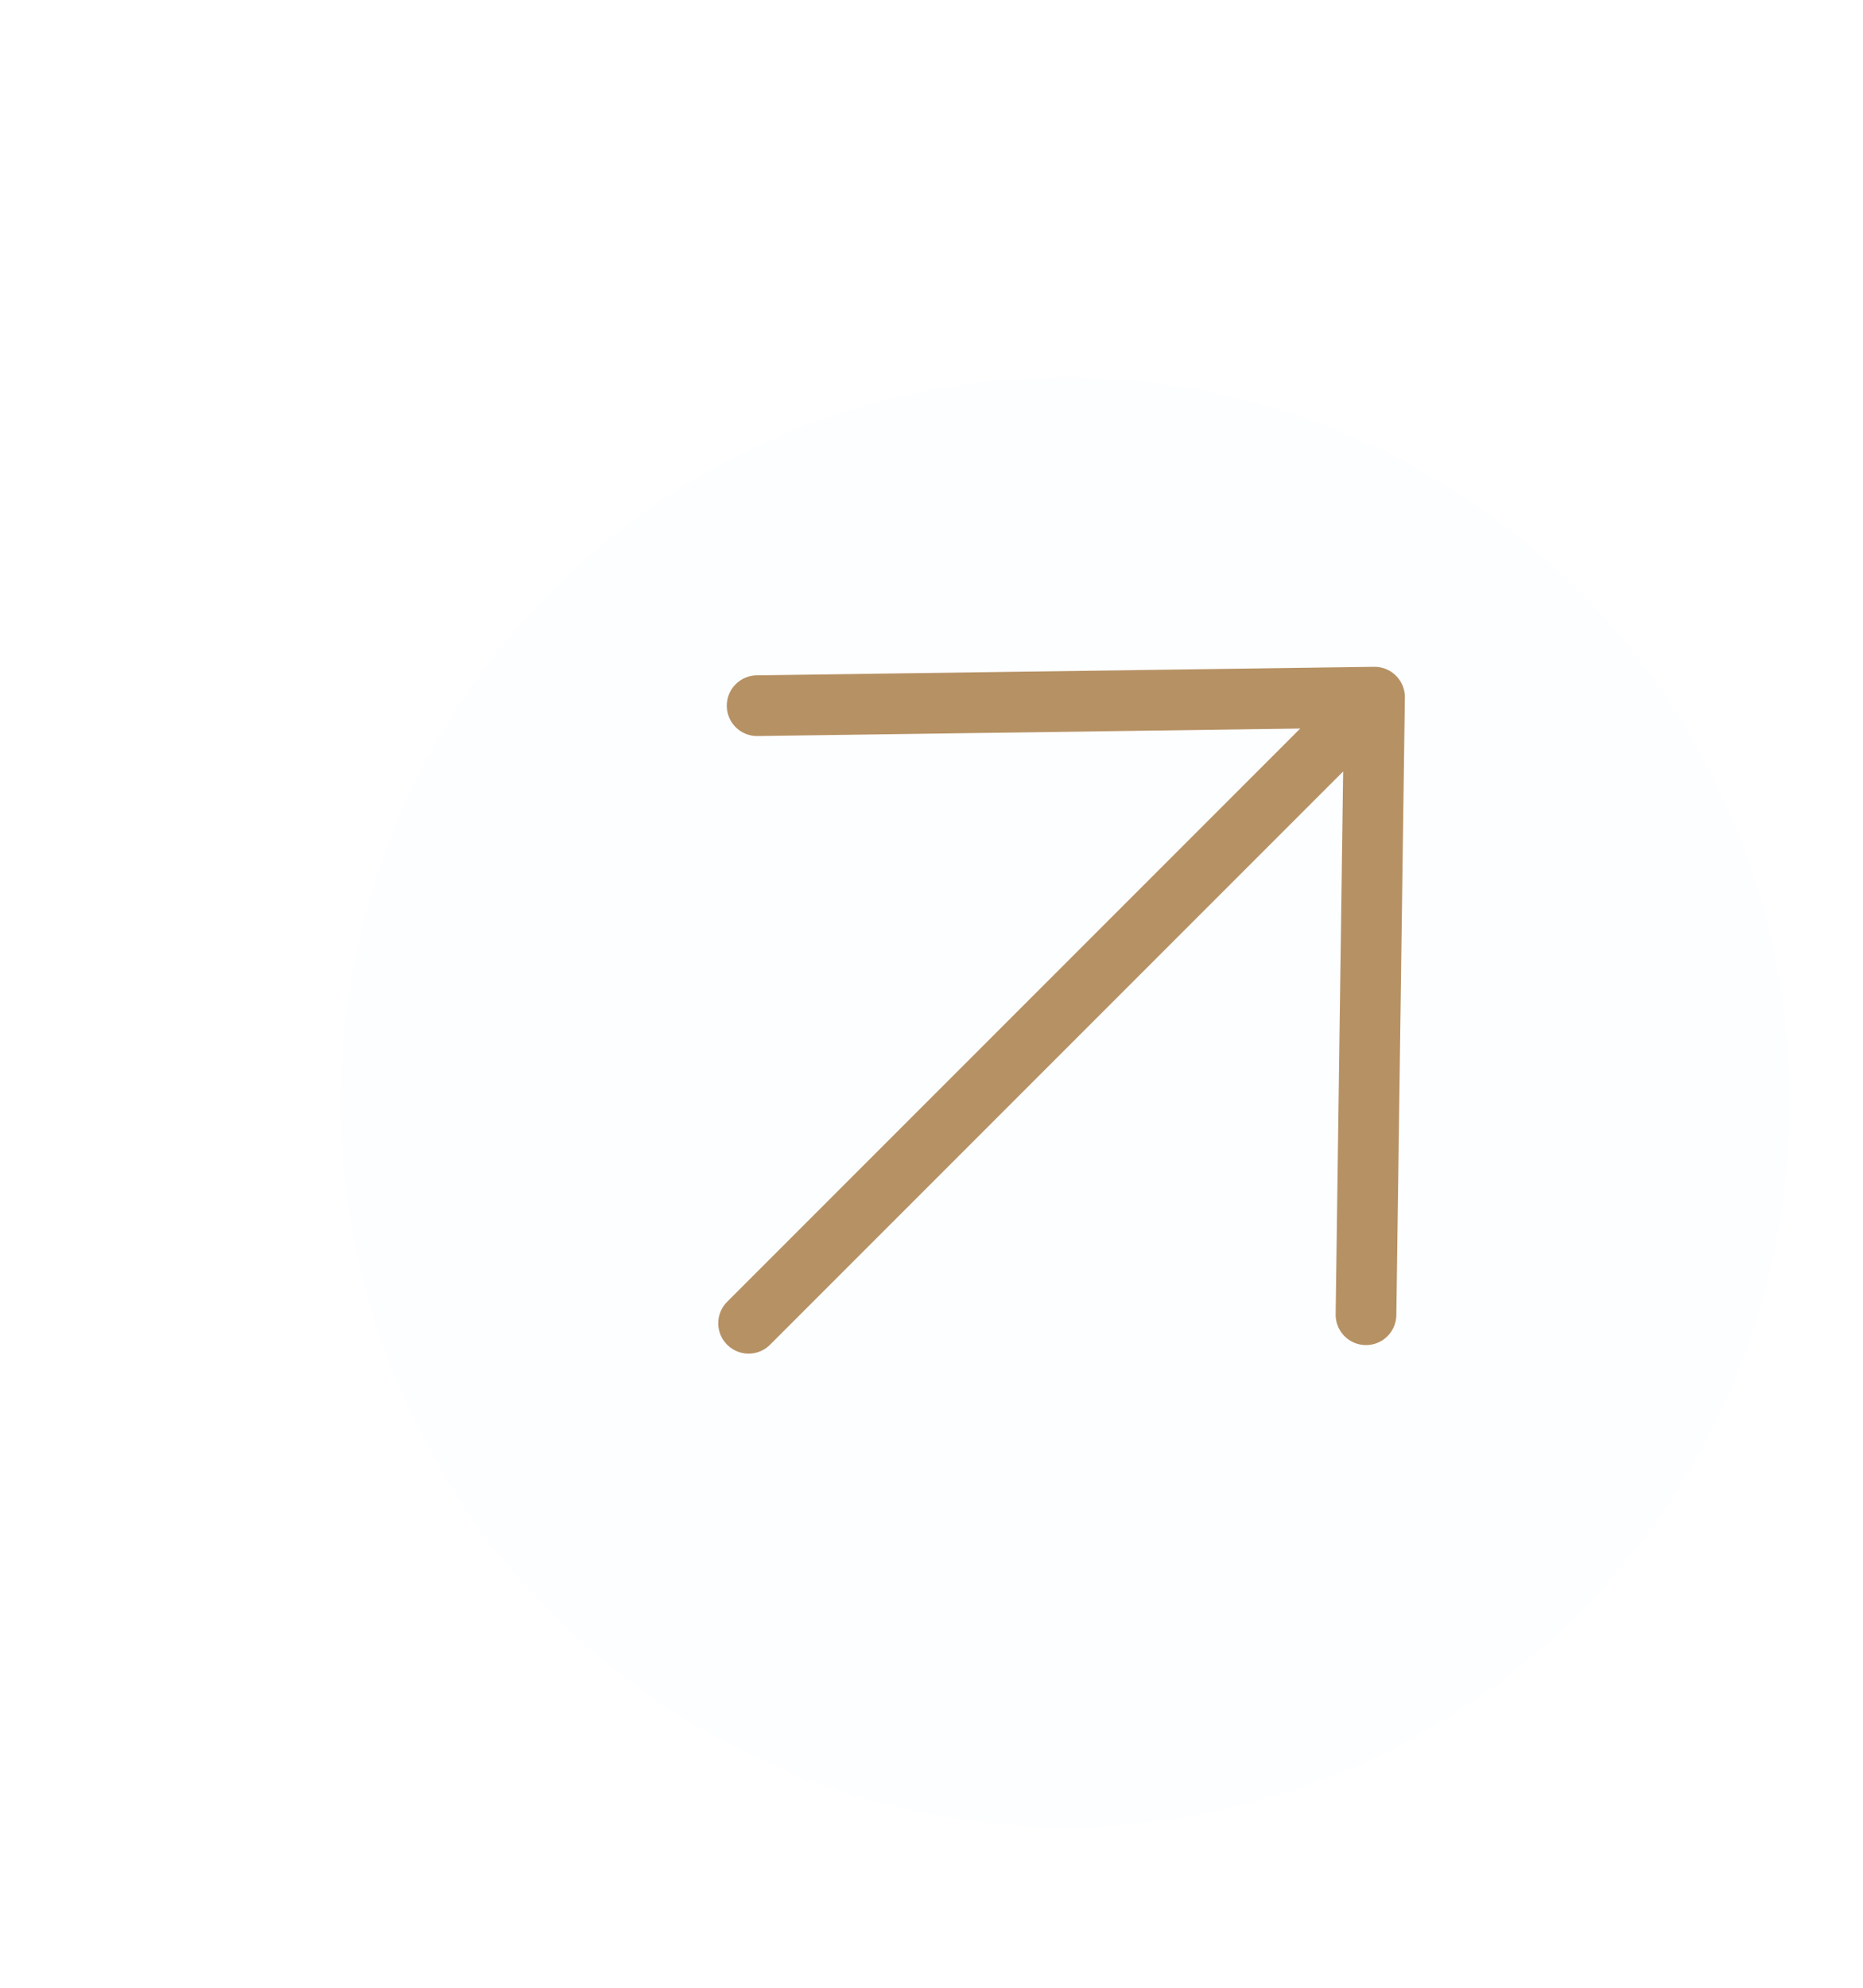
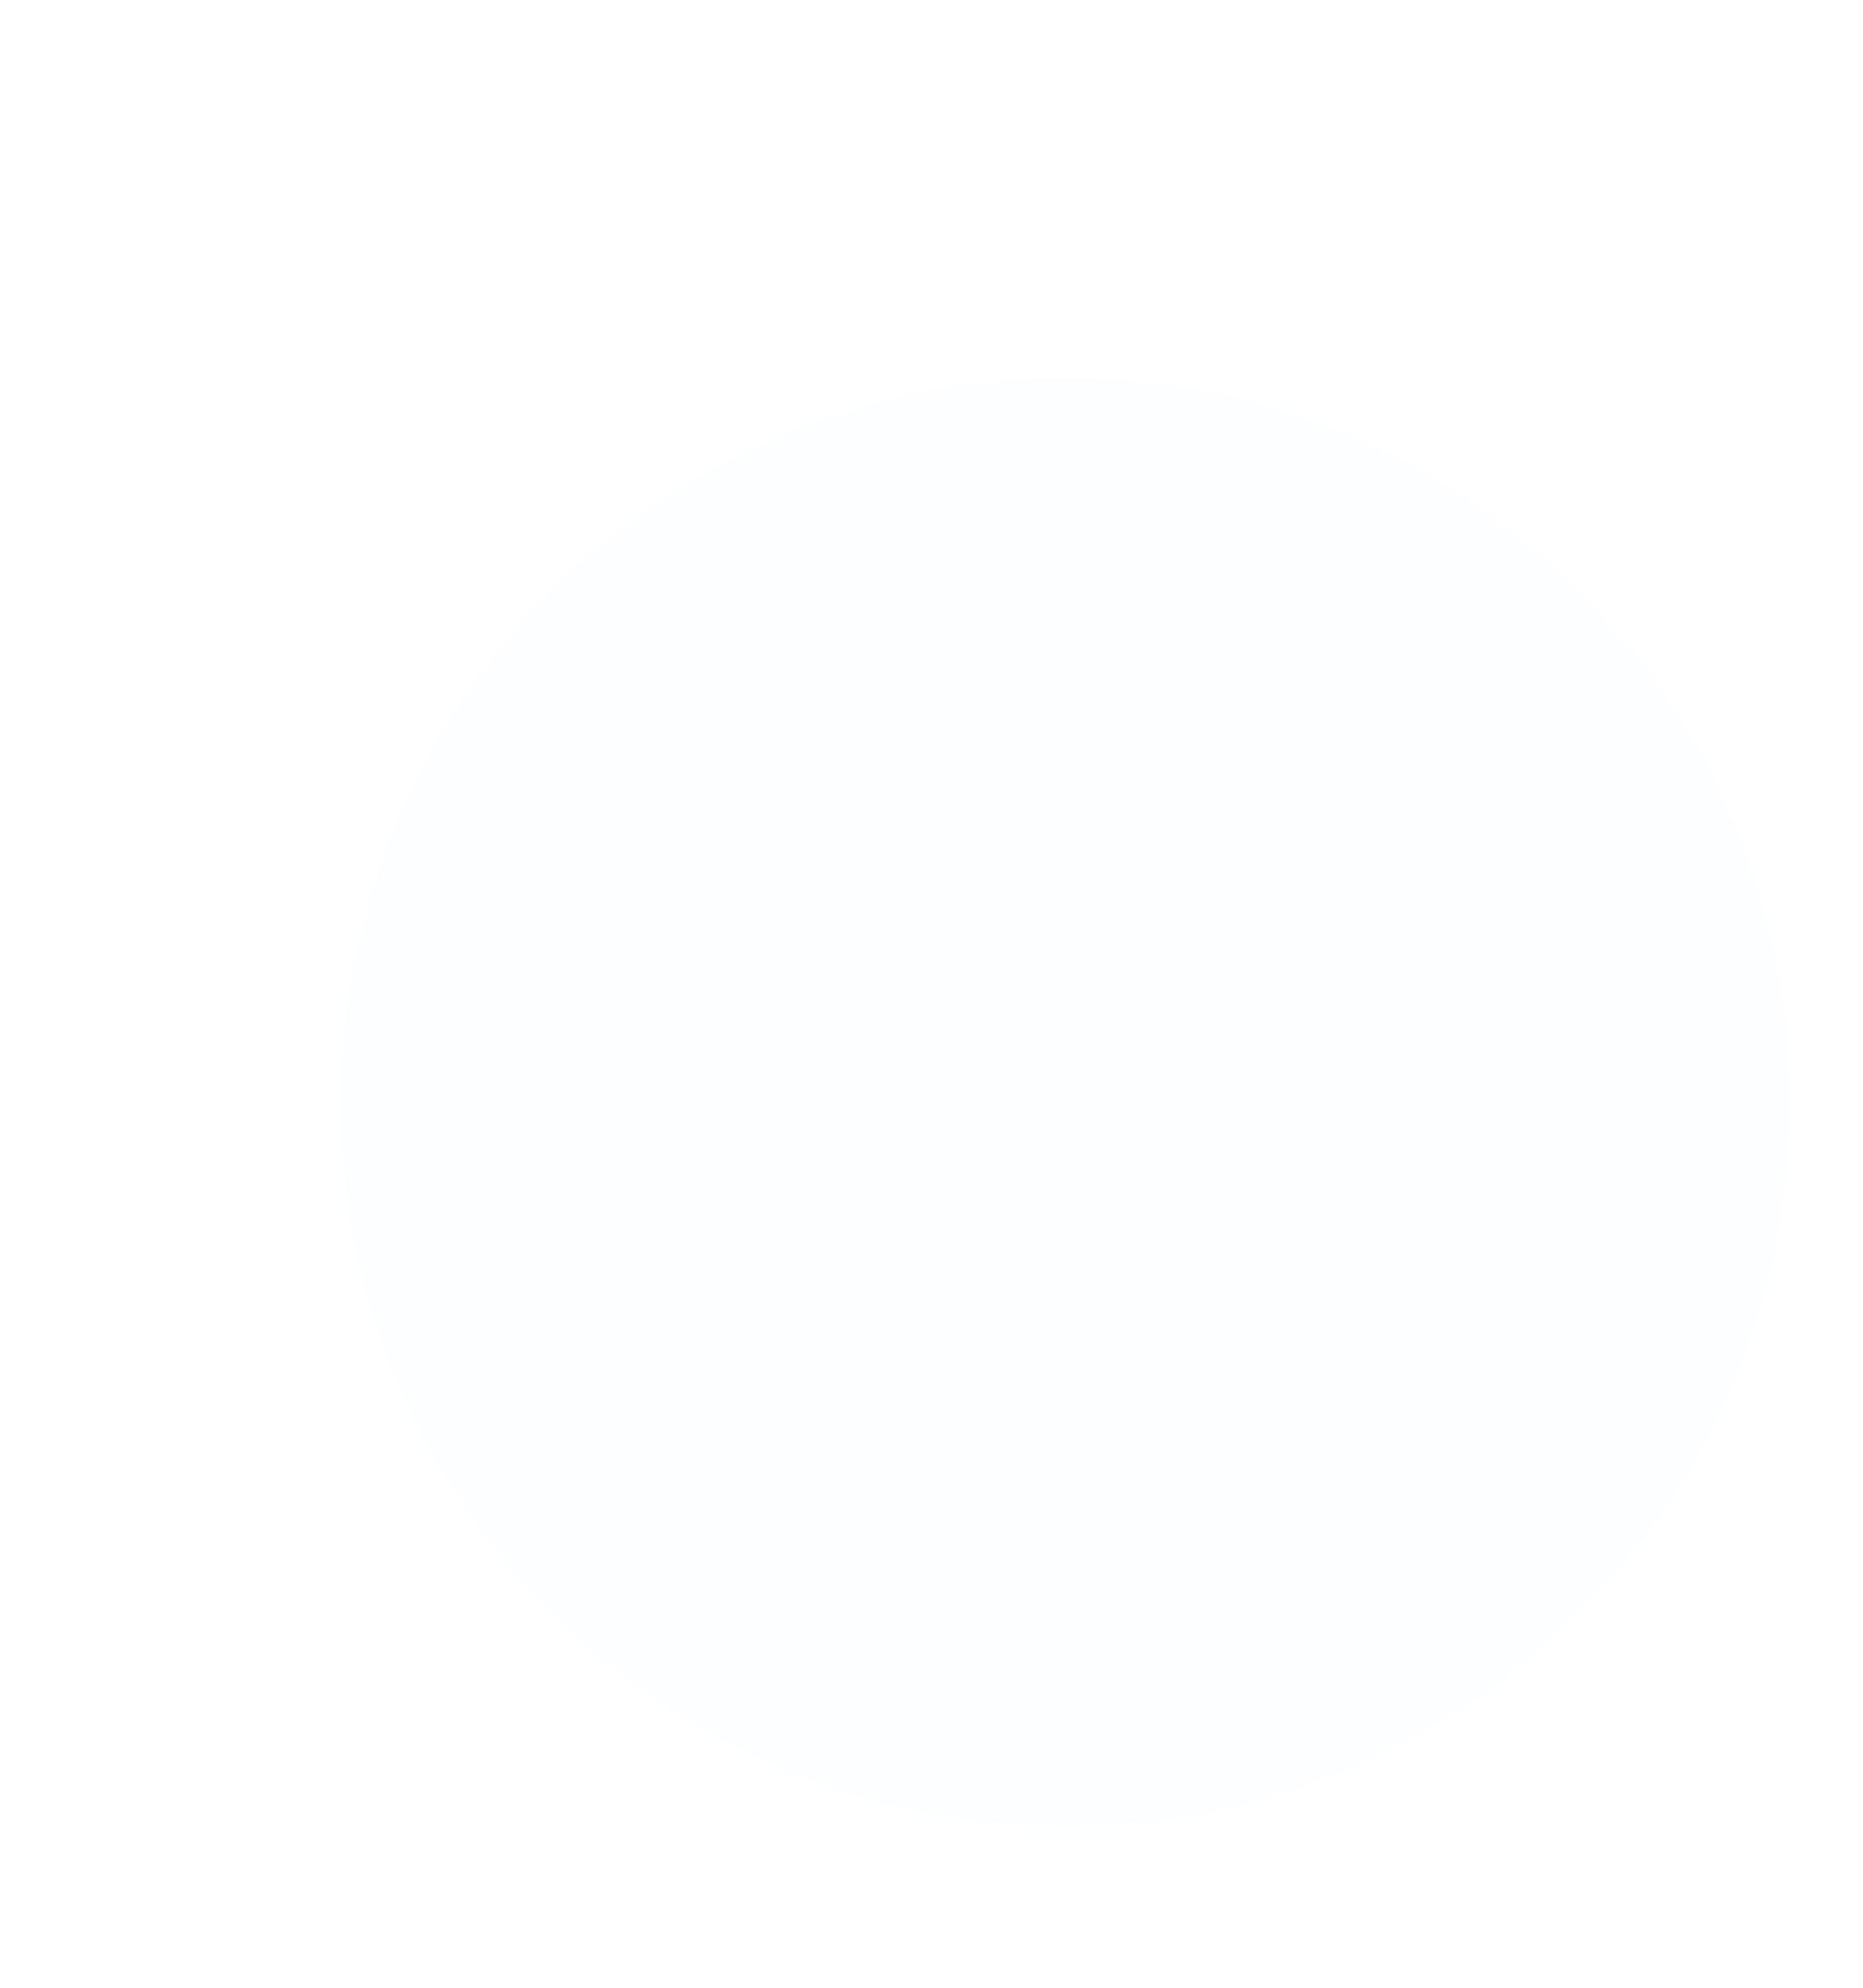
<svg xmlns="http://www.w3.org/2000/svg" width="45" height="48" viewBox="0 0 45 48" fill="none">
  <g filter="url(#filter0_d_507_226)">
    <circle cx="25.731" cy="24.613" r="17.5" transform="rotate(-45 25.731 24.613)" fill="#FDFEFF" />
  </g>
-   <path d="M18.288 17.041L33.201 16.835M33.201 16.835L32.995 31.748M33.201 16.835L18.082 31.954" stroke="#B69164" stroke-width="1.466" stroke-linecap="round" stroke-linejoin="round" />
  <defs>
    <filter id="filter0_d_507_226" x="1.23" y="2.113" width="49" height="49" filterUnits="userSpaceOnUse" color-interpolation-filters="sRGB">
      <feFlood flood-opacity="0" result="BackgroundImageFix" />
      <feColorMatrix in="SourceAlpha" type="matrix" values="0 0 0 0 0 0 0 0 0 0 0 0 0 0 0 0 0 0 127 0" result="hardAlpha" />
      <feOffset dy="2" />
      <feGaussianBlur stdDeviation="3.5" />
      <feComposite in2="hardAlpha" operator="out" />
      <feColorMatrix type="matrix" values="0 0 0 0 0 0 0 0 0 0 0 0 0 0 0 0 0 0 0.05 0" />
      <feBlend mode="normal" in2="BackgroundImageFix" result="effect1_dropShadow_507_226" />
      <feBlend mode="normal" in="SourceGraphic" in2="effect1_dropShadow_507_226" result="shape" />
    </filter>
  </defs>
</svg>